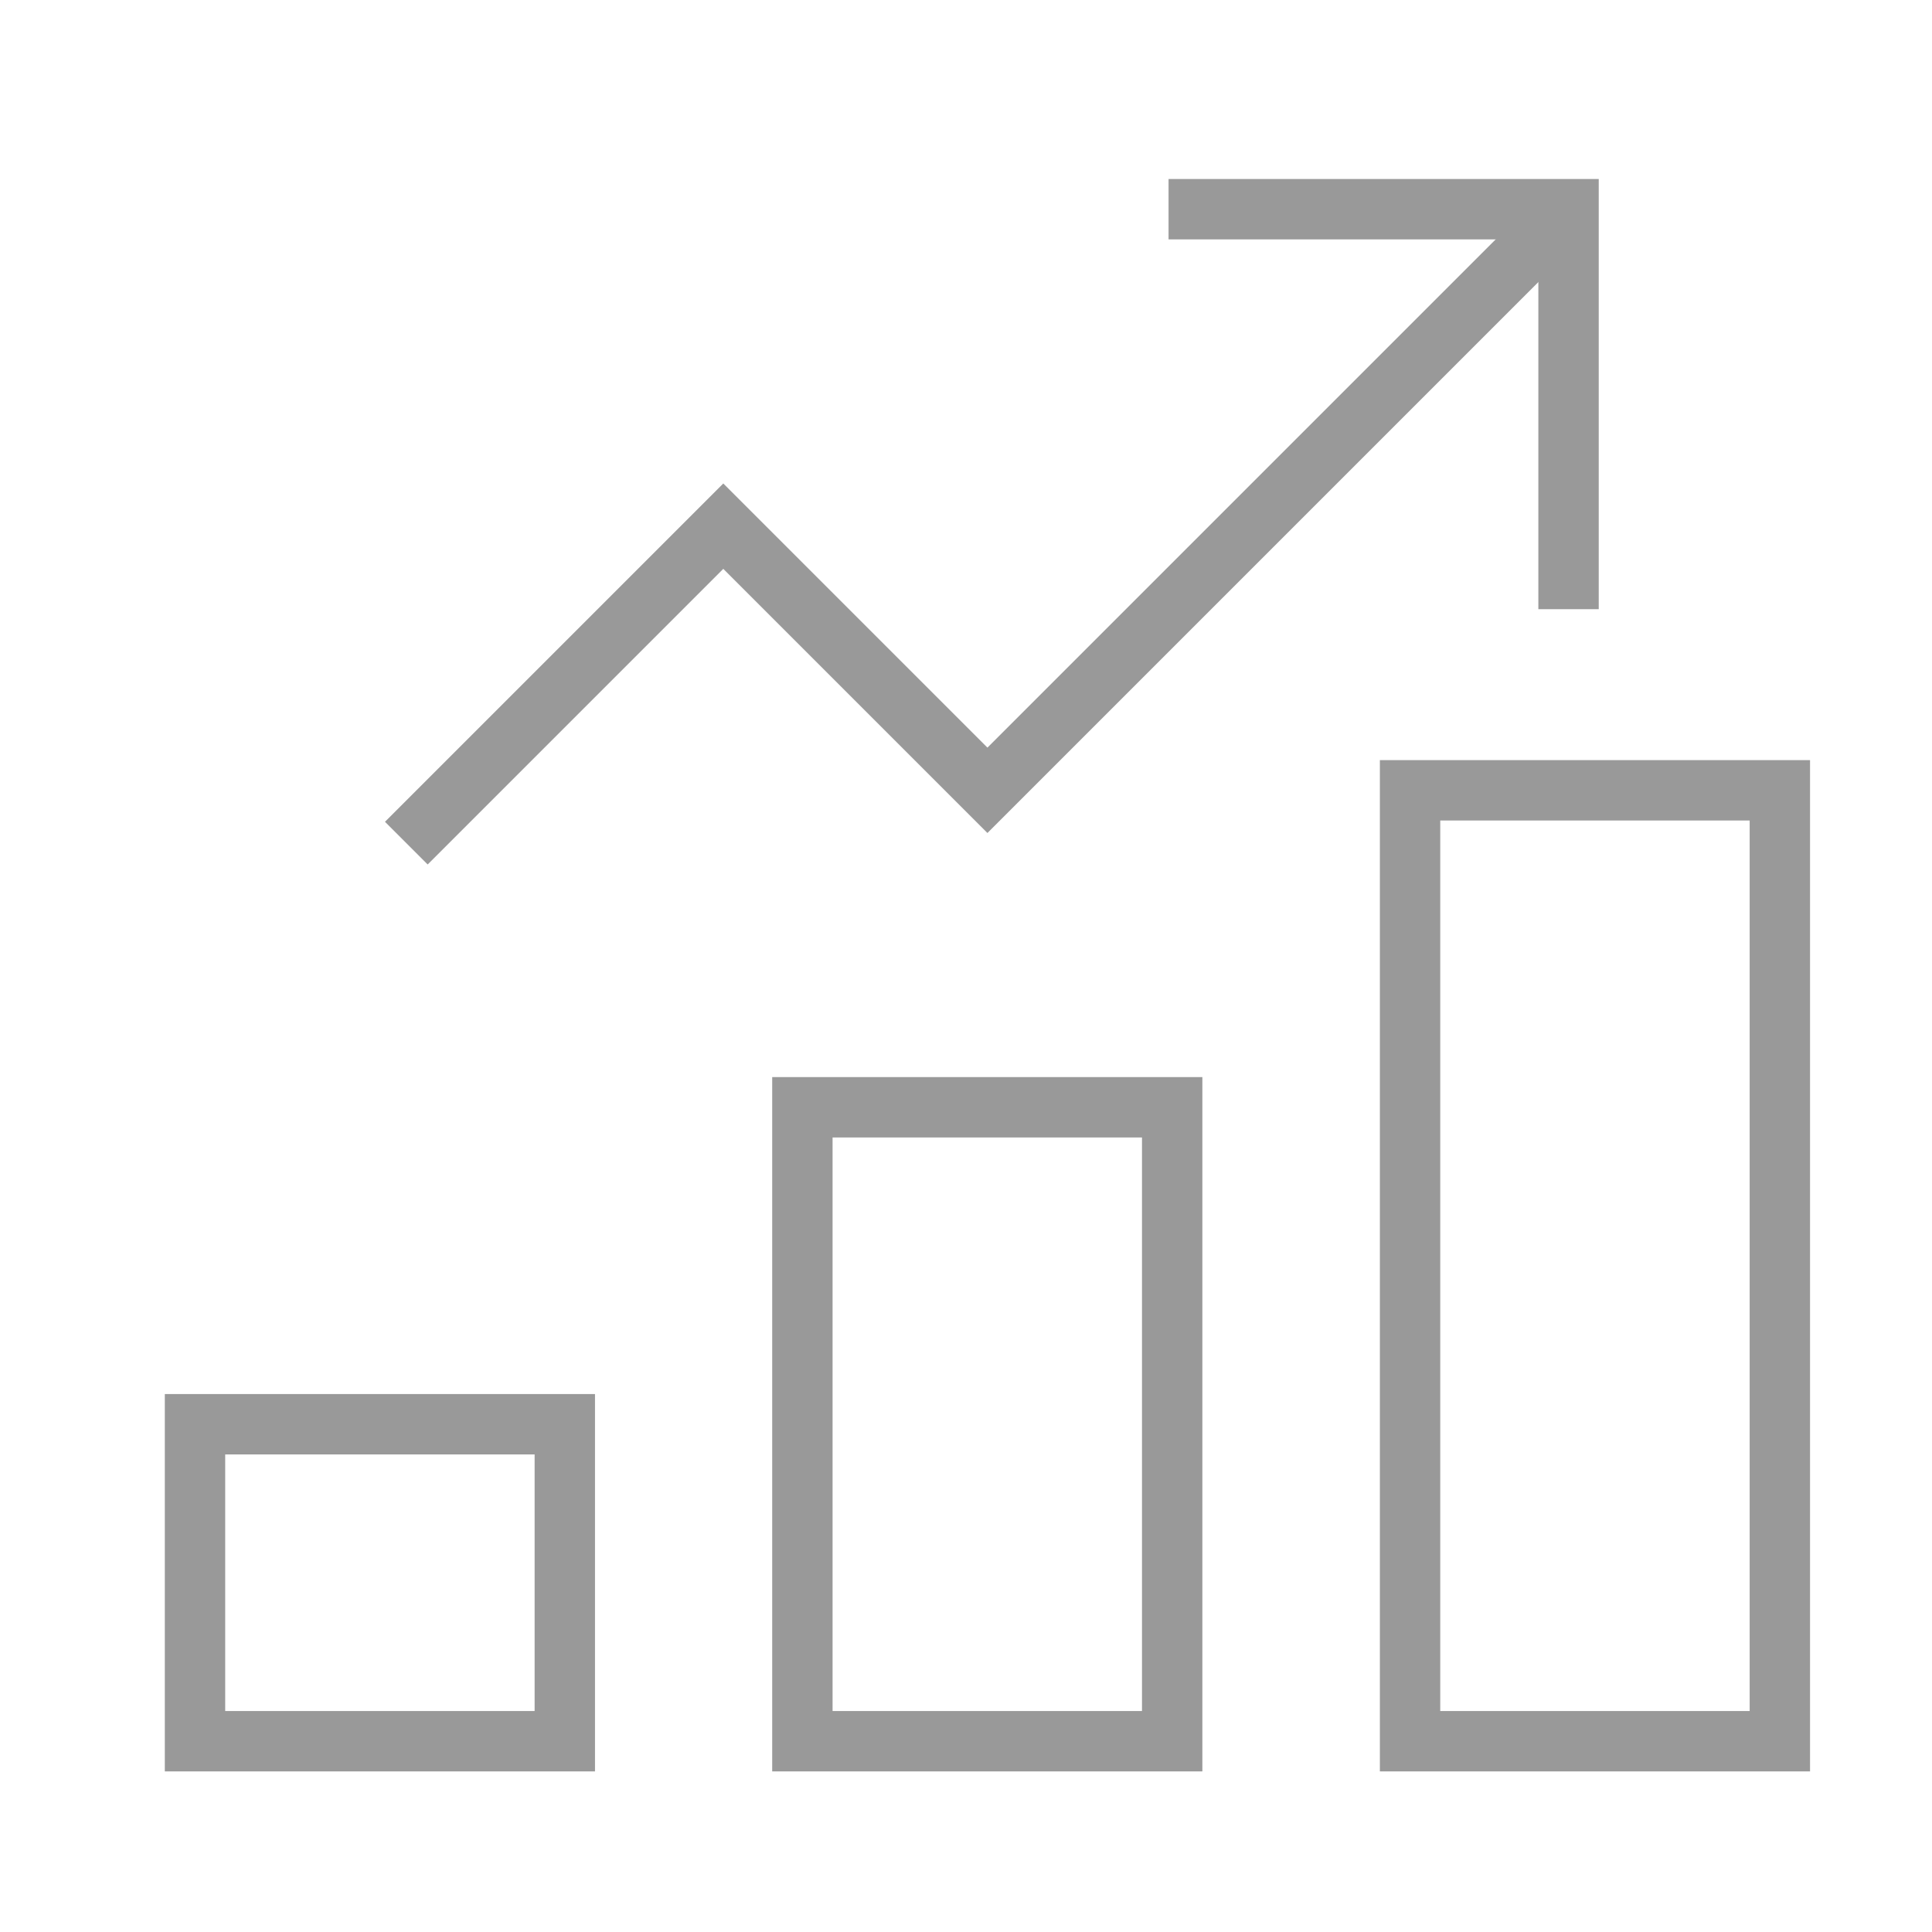
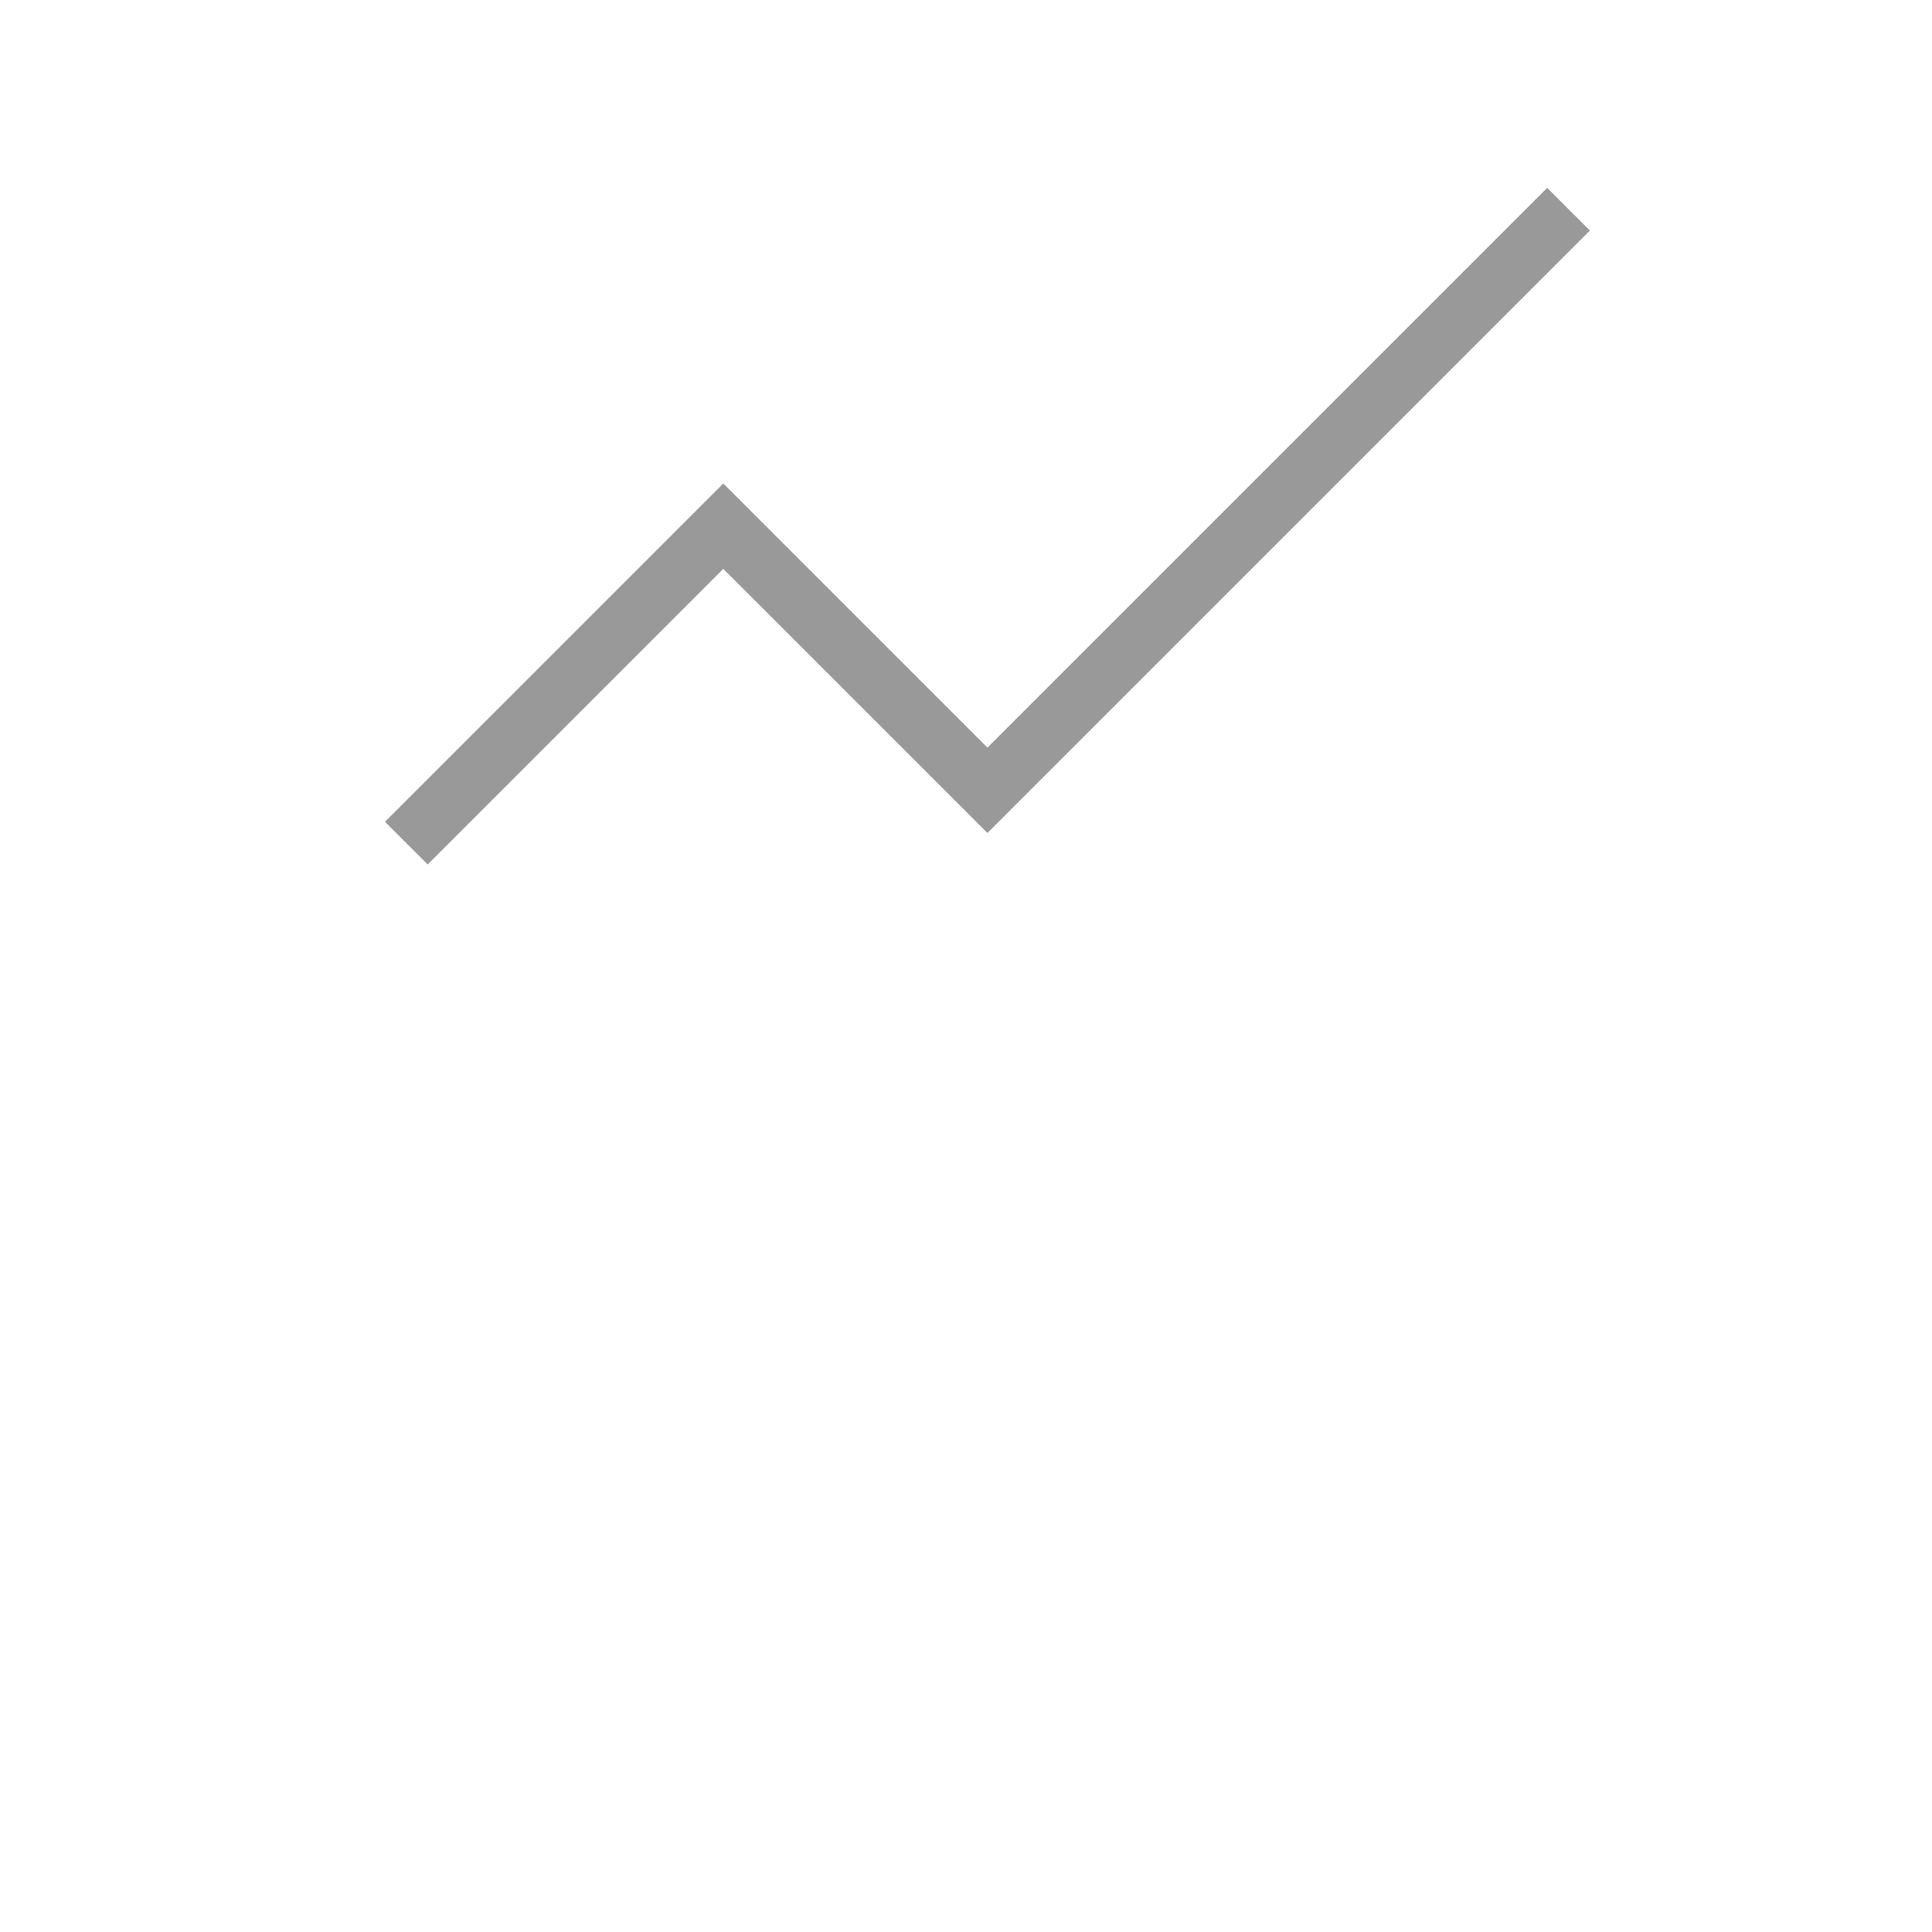
<svg xmlns="http://www.w3.org/2000/svg" id="Layer_1" data-name="Layer 1" viewBox="0 0 64 64">
  <defs>
    <style>.cls-1{fill:none;stroke:#999;stroke-miterlimit:10;stroke-width:2px;stroke-linecap:square}</style>
  </defs>
-   <path class="cls-1" d="M26.58 36.68h12.25v21H26.58zM6.46 47.18h12.25v10.5H6.46zM46.71 26.18h12.25v31.5H46.71z" />
  <path fill="none" stroke="#999" stroke-miterlimit="10" stroke-width="2" d="M13.46 27.93l10.5-10.5 8.75 8.75L51.96 6.93" />
-   <path class="cls-1" d="M39.71 6.93h12.25v12.25" />
</svg>